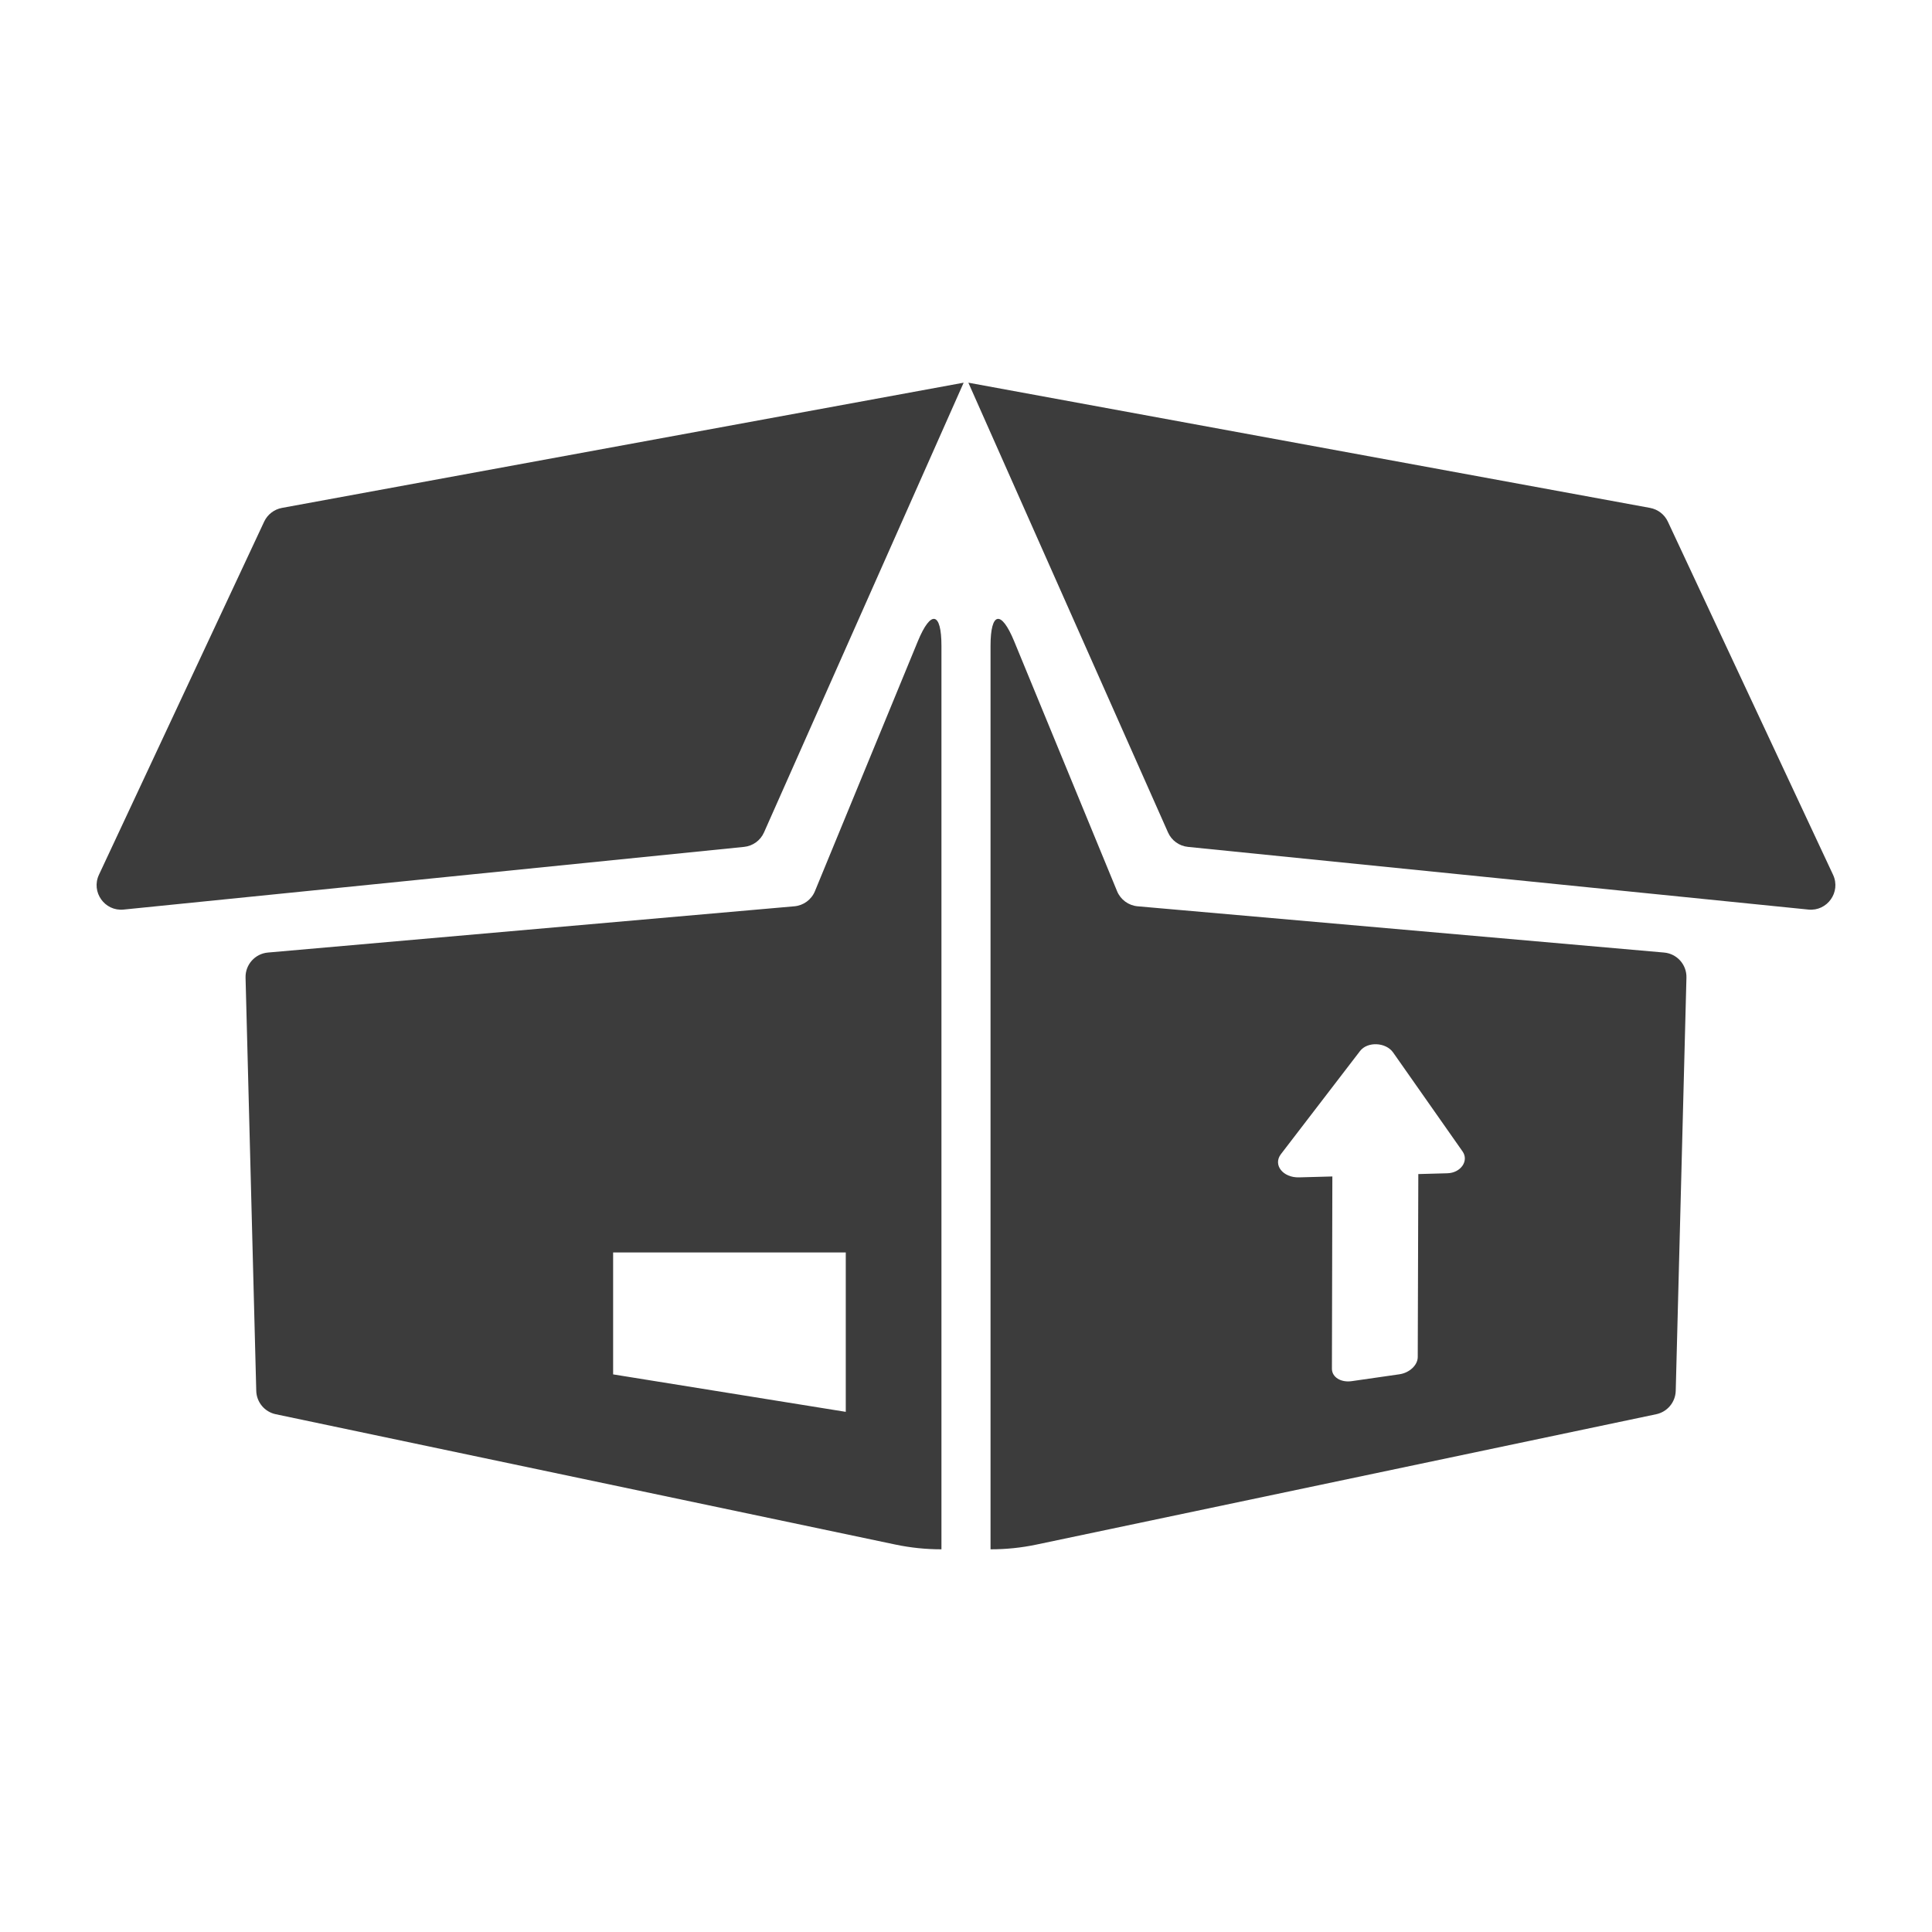
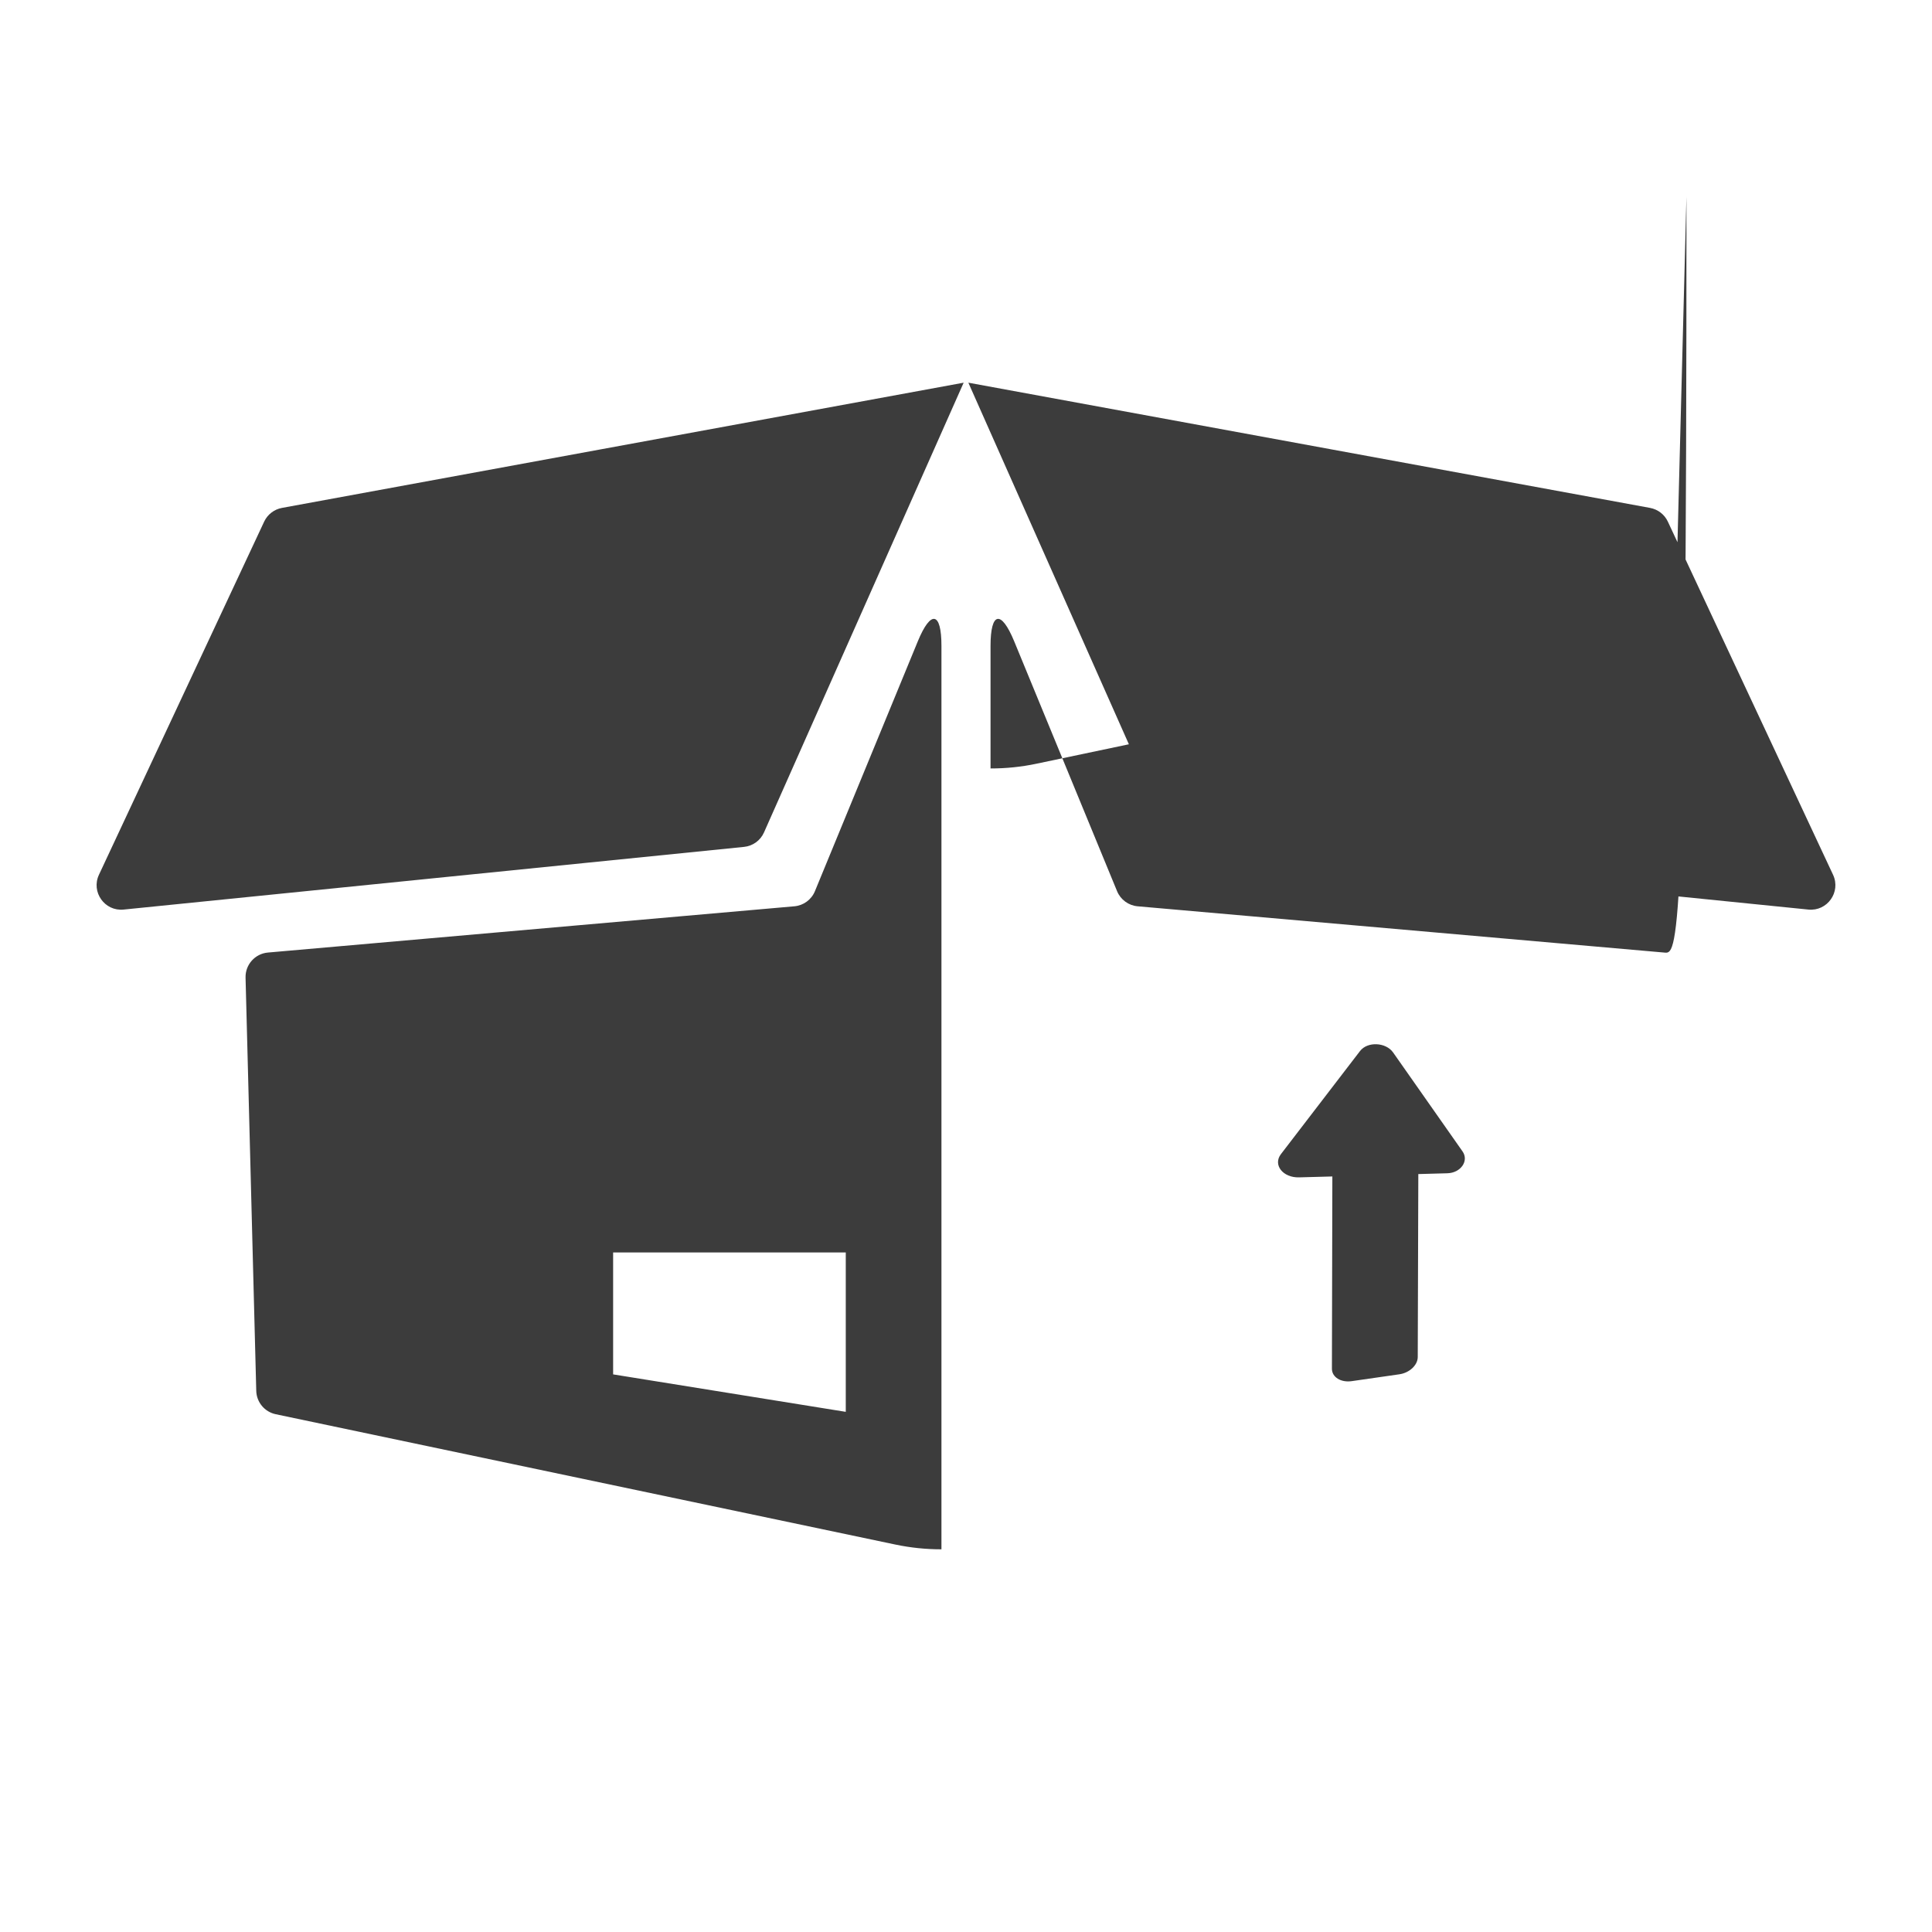
<svg xmlns="http://www.w3.org/2000/svg" version="1.1" id="Calque_1" x="0px" y="0px" width="141.732px" height="141.732px" viewBox="0 0 141.732 141.732" enable-background="new 0 0 141.732 141.732" xml:space="preserve">
-   <path fill="#3C3C3C" d="M67.333,47.041l-7.55,18.337c-0.256,0.621-0.837,1.049-1.507,1.108l-38.62,3.393  c-0.947,0.083-1.667,0.889-1.642,1.839l0.785,30.315c0.021,0.833,0.613,1.543,1.429,1.715l45.465,9.563  c1.112,0.233,2.242,0.349,3.372,0.347l0-8.99V47.383C69.066,44.881,68.287,44.727,67.333,47.041L67.333,47.041z M62.046,103.573  l-17.067-2.748v-8.946h17.067V103.573z M54.584,62.128L9.07,66.726c-1.39,0.142-2.403-1.287-1.811-2.553l12.12-25.906  c0.246-0.526,0.733-0.901,1.305-1.007l50.01-9.186L56.048,61.066C55.786,61.658,55.227,62.063,54.584,62.128L54.584,62.128z   M122.076,69.879l-38.62-3.393c-0.67-0.06-1.251-0.487-1.507-1.108l-7.55-18.337c-0.954-2.314-1.733-2.16-1.733,0.342v57.284  l0,8.991c1.13,0.002,2.26-0.113,3.372-0.348l45.465-9.563c0.815-0.172,1.407-0.882,1.429-1.715l0.786-30.315  C123.743,70.768,123.023,69.962,122.076,69.879L122.076,69.879z M106.182,86.071l-2.134,0.059l-0.042,13.425  c-0.002,0.59-0.603,1.157-1.35,1.264l-3.496,0.503c-0.799,0.114-1.452-0.295-1.45-0.915l0.032-14.101l-2.44,0.066  c-1.187,0.034-1.936-0.917-1.333-1.704l5.802-7.562c0.549-0.716,1.898-0.65,2.429,0.105l5.093,7.258  C107.776,85.158,107.166,86.043,106.182,86.071L106.182,86.071z M132.663,66.726l-45.514-4.598c-0.643-0.065-1.203-0.47-1.464-1.062  L71.039,28.074l50.01,9.186c0.572,0.105,1.059,0.48,1.305,1.007l12.119,25.906C135.065,65.438,134.052,66.867,132.663,66.726  L132.663,66.726z M132.663,66.726" />
+   <path fill="#3C3C3C" d="M67.333,47.041l-7.55,18.337c-0.256,0.621-0.837,1.049-1.507,1.108l-38.62,3.393  c-0.947,0.083-1.667,0.889-1.642,1.839l0.785,30.315c0.021,0.833,0.613,1.543,1.429,1.715l45.465,9.563  c1.112,0.233,2.242,0.349,3.372,0.347l0-8.99V47.383C69.066,44.881,68.287,44.727,67.333,47.041L67.333,47.041z M62.046,103.573  l-17.067-2.748v-8.946h17.067V103.573z M54.584,62.128L9.07,66.726c-1.39,0.142-2.403-1.287-1.811-2.553l12.12-25.906  c0.246-0.526,0.733-0.901,1.305-1.007l50.01-9.186L56.048,61.066C55.786,61.658,55.227,62.063,54.584,62.128L54.584,62.128z   M122.076,69.879l-38.62-3.393c-0.67-0.06-1.251-0.487-1.507-1.108l-7.55-18.337c-0.954-2.314-1.733-2.16-1.733,0.342l0,8.991c1.13,0.002,2.26-0.113,3.372-0.348l45.465-9.563c0.815-0.172,1.407-0.882,1.429-1.715l0.786-30.315  C123.743,70.768,123.023,69.962,122.076,69.879L122.076,69.879z M106.182,86.071l-2.134,0.059l-0.042,13.425  c-0.002,0.59-0.603,1.157-1.35,1.264l-3.496,0.503c-0.799,0.114-1.452-0.295-1.45-0.915l0.032-14.101l-2.44,0.066  c-1.187,0.034-1.936-0.917-1.333-1.704l5.802-7.562c0.549-0.716,1.898-0.65,2.429,0.105l5.093,7.258  C107.776,85.158,107.166,86.043,106.182,86.071L106.182,86.071z M132.663,66.726l-45.514-4.598c-0.643-0.065-1.203-0.47-1.464-1.062  L71.039,28.074l50.01,9.186c0.572,0.105,1.059,0.48,1.305,1.007l12.119,25.906C135.065,65.438,134.052,66.867,132.663,66.726  L132.663,66.726z M132.663,66.726" />
</svg>